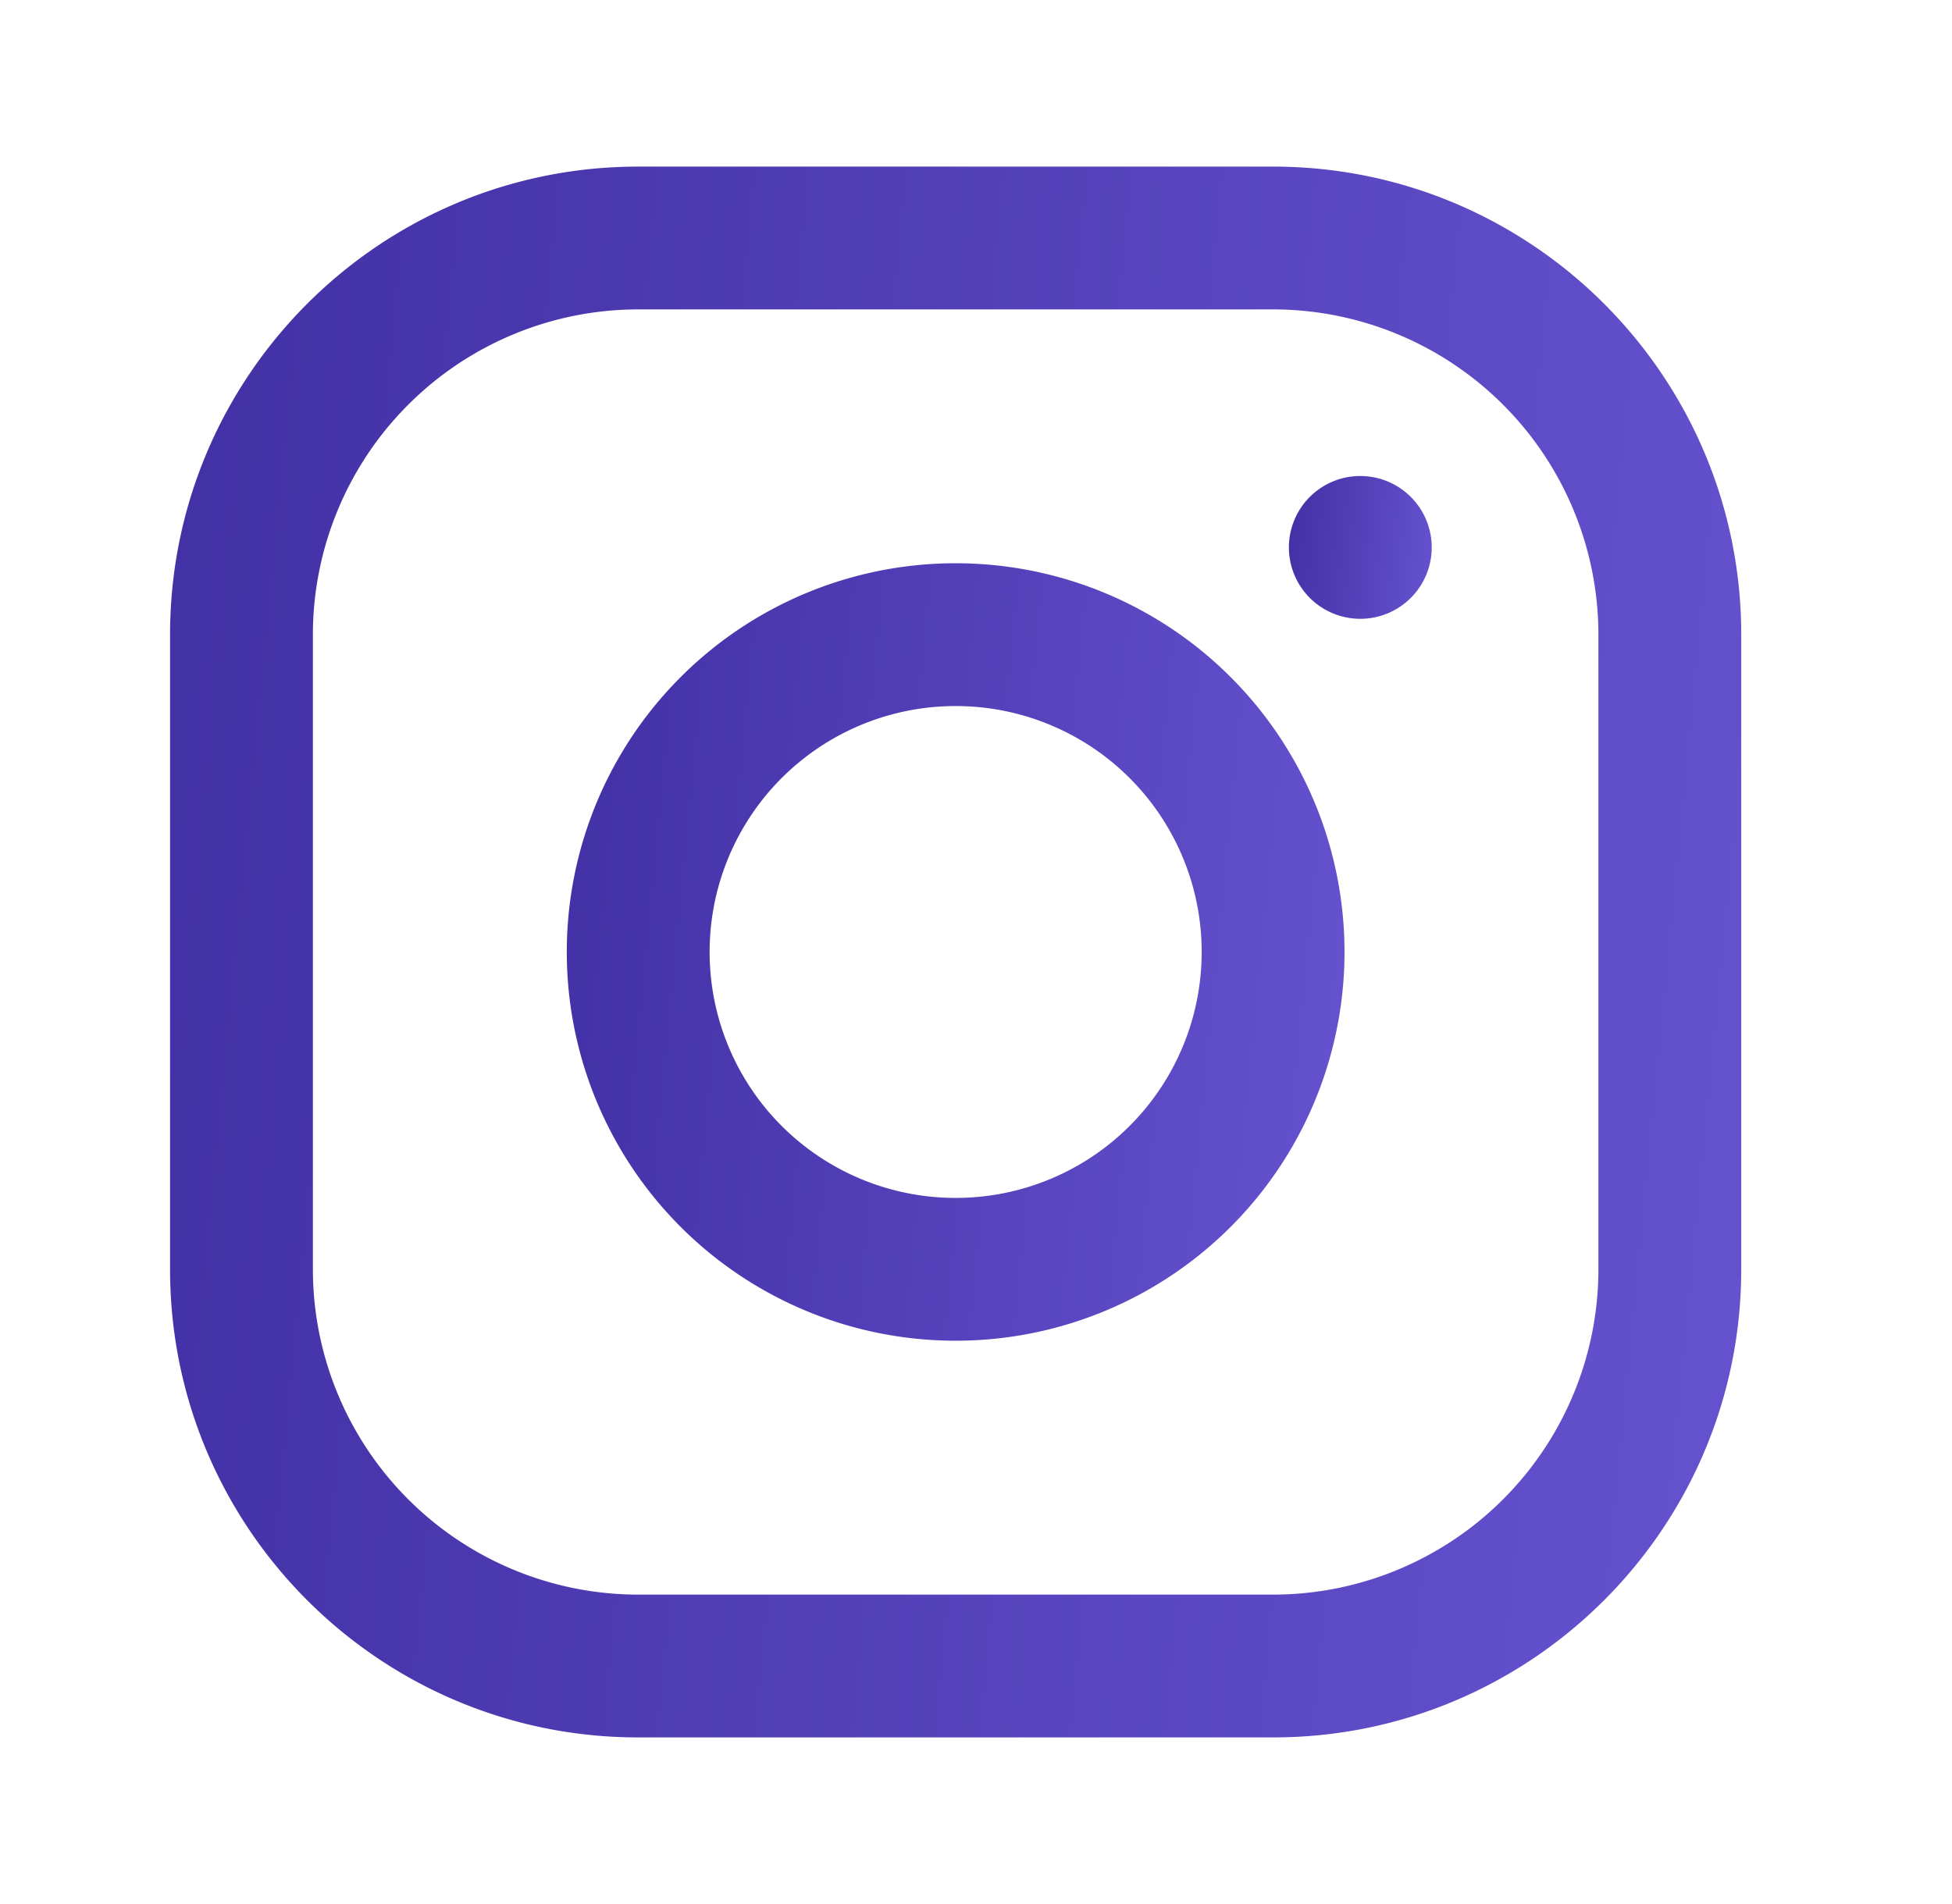
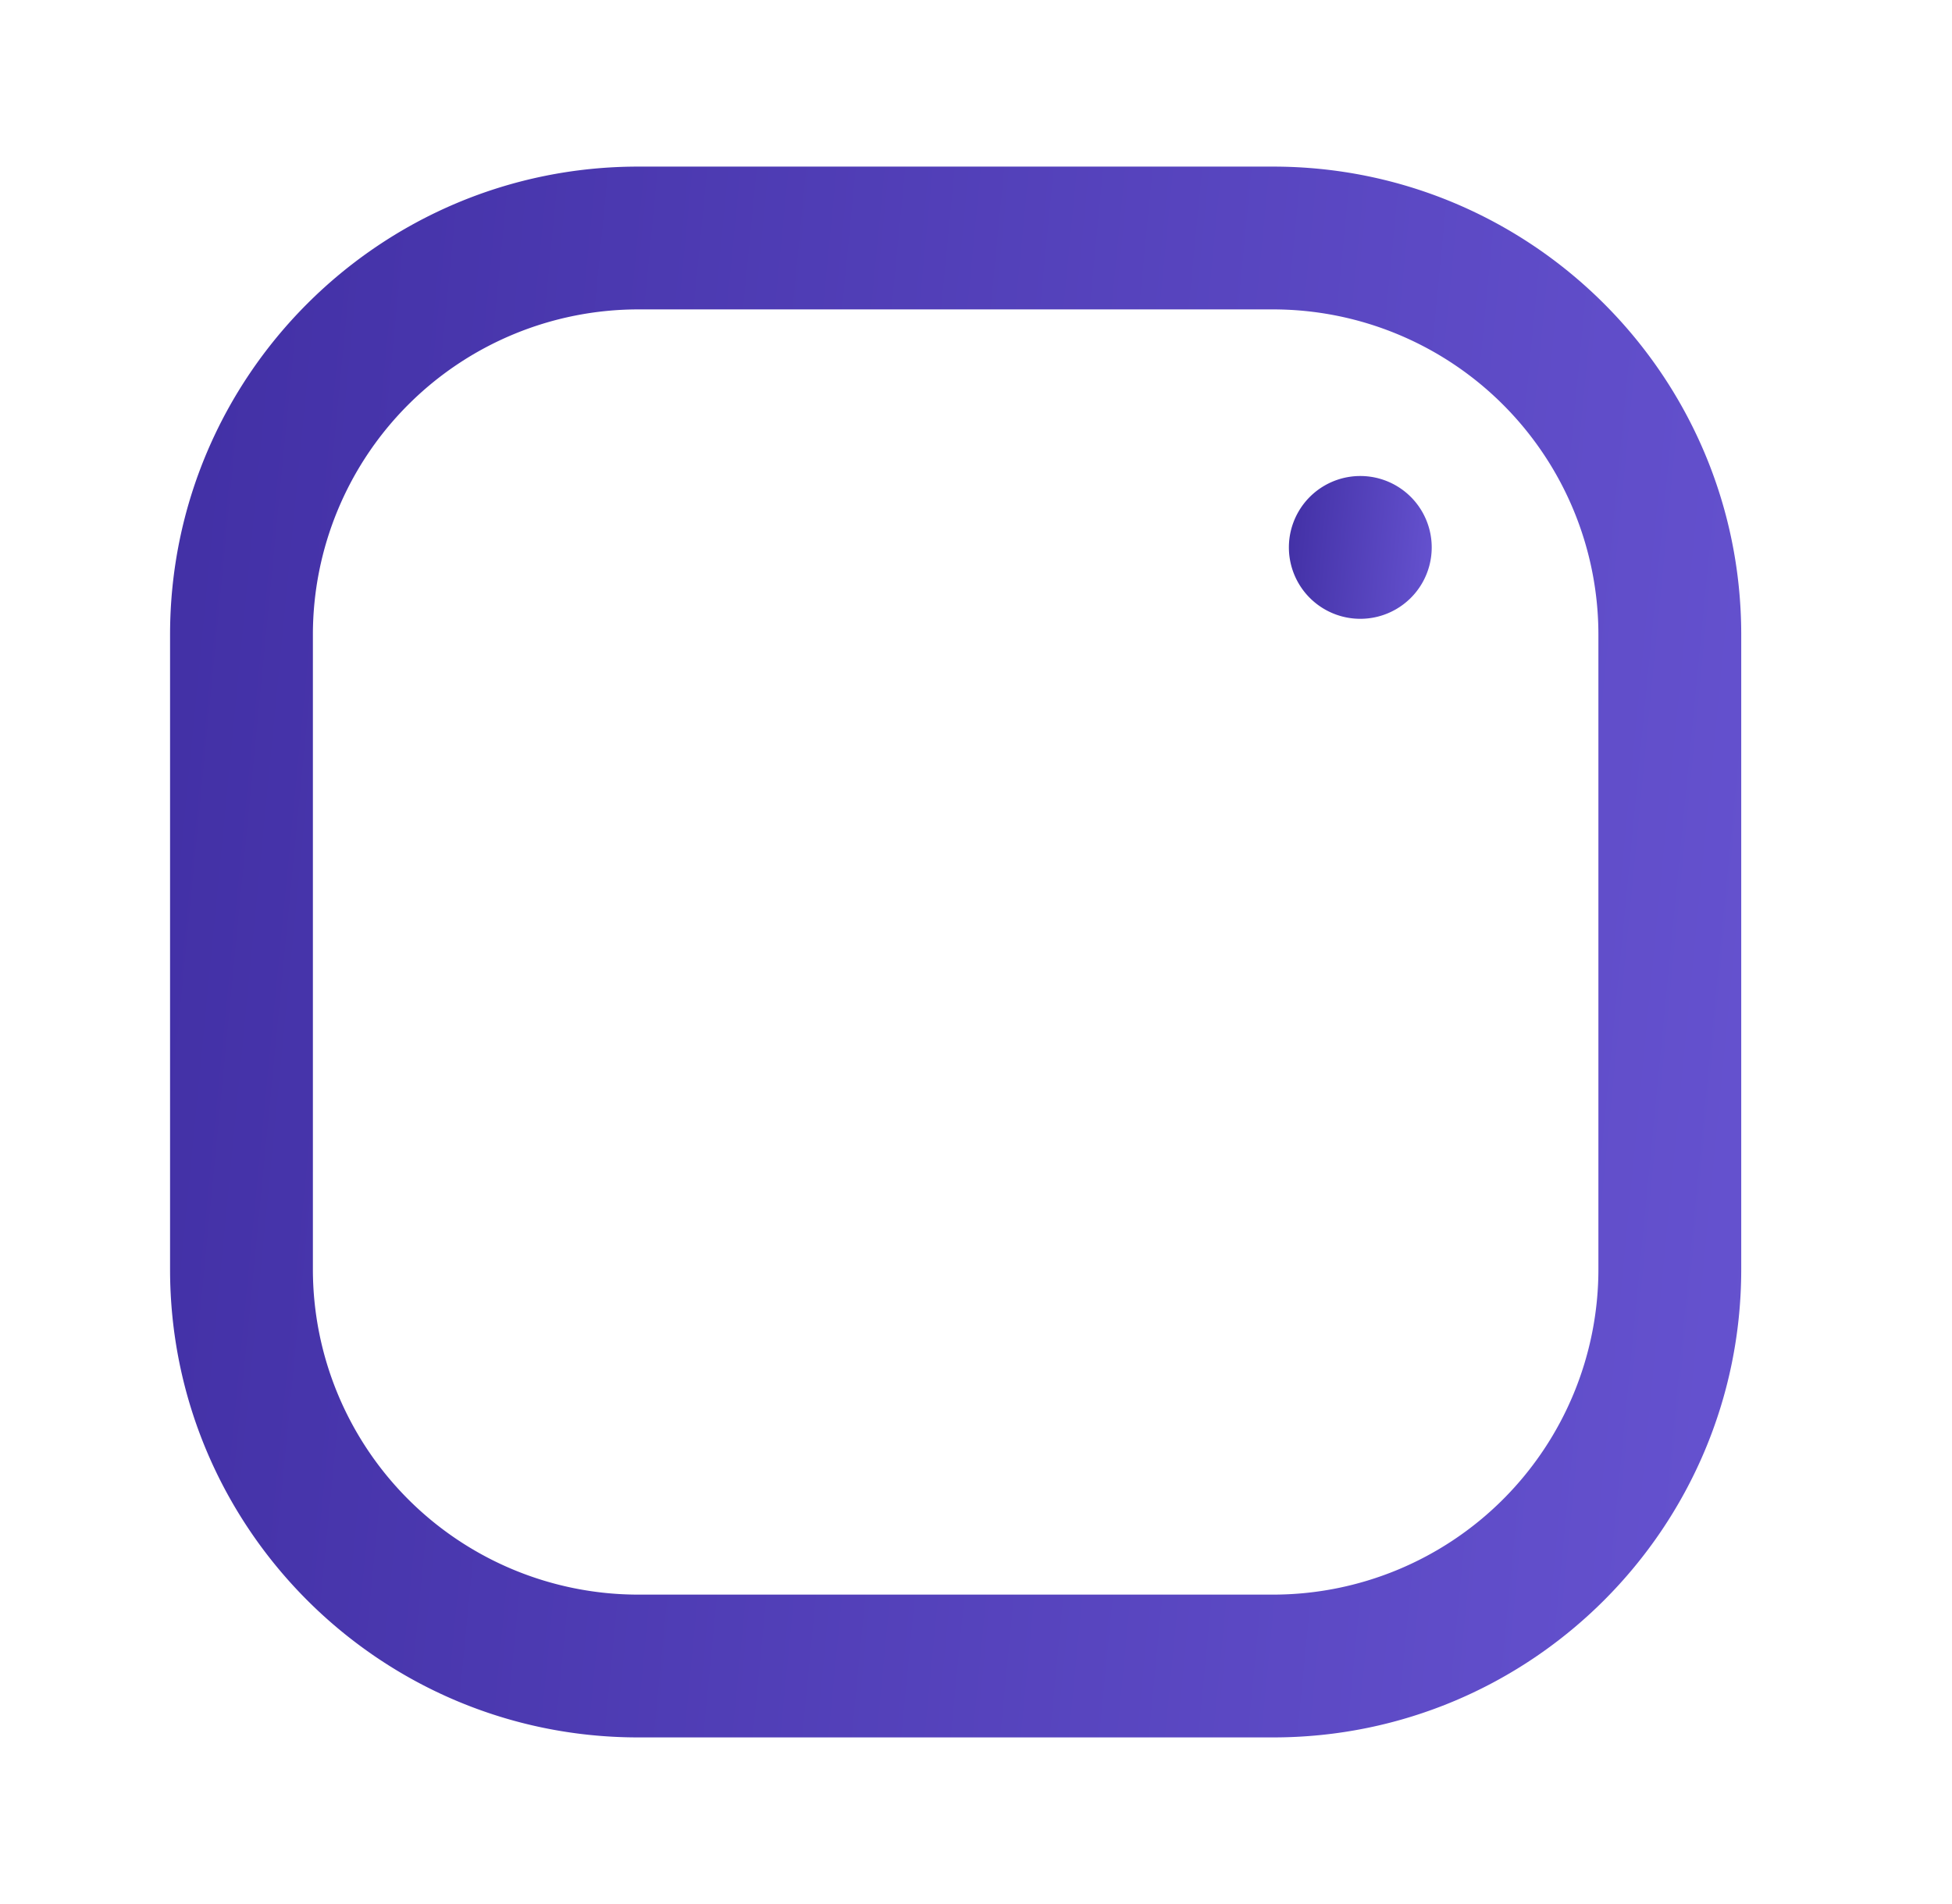
<svg xmlns="http://www.w3.org/2000/svg" width="41" height="40" fill="none">
  <path d="M28.572 13a1.5 1.5 0 100-3 1.5 1.5 0 000 3z" fill="url(#prefix__paint0_linear_880_482)" />
  <path fill-rule="evenodd" clip-rule="evenodd" d="M13.405 6.5a6.836 6.836 0 00-6.833 6.833v13.334a6.836 6.836 0 006.833 6.833H26.74a6.836 6.836 0 006.833-6.833V13.333A6.836 6.836 0 0026.74 6.5H13.405zm-9.833 6.833c0-5.428 4.405-9.833 9.833-9.833H26.74c5.428 0 9.833 4.405 9.833 9.833v13.334c0 5.428-4.405 9.833-9.833 9.833H13.405c-5.428 0-9.833-4.405-9.833-9.833V13.333z" fill="url(#prefix__paint1_linear_880_482)" />
-   <path fill-rule="evenodd" clip-rule="evenodd" d="M20.072 14.833A5.165 5.165 0 0014.905 20a5.165 5.165 0 005.167 5.166A5.165 5.165 0 0025.24 20a5.165 5.165 0 00-5.167-5.167zM11.905 20a8.165 8.165 0 018.167-8.167A8.165 8.165 0 0128.24 20a8.165 8.165 0 01-8.167 8.166A8.165 8.165 0 0111.905 20z" fill="url(#prefix__paint2_linear_880_482)" />
  <defs>
    <linearGradient id="prefix__paint0_linear_880_482" x1="30.028" y1="13" x2="26.844" y2="12.691" gradientUnits="userSpaceOnUse">
      <stop stop-color="#6552CF" />
      <stop offset="1" stop-color="#4230A5" />
    </linearGradient>
    <linearGradient id="prefix__paint1_linear_880_482" x1="36.084" y1="36.5" x2="1.063" y2="33.096" gradientUnits="userSpaceOnUse">
      <stop stop-color="#6552CF" />
      <stop offset="1" stop-color="#4230A5" />
    </linearGradient>
    <linearGradient id="prefix__paint2_linear_880_482" x1="27.997" y1="28.166" x2="10.663" y2="26.481" gradientUnits="userSpaceOnUse">
      <stop stop-color="#6552CF" />
      <stop offset="1" stop-color="#4230A5" />
    </linearGradient>
  </defs>
</svg>